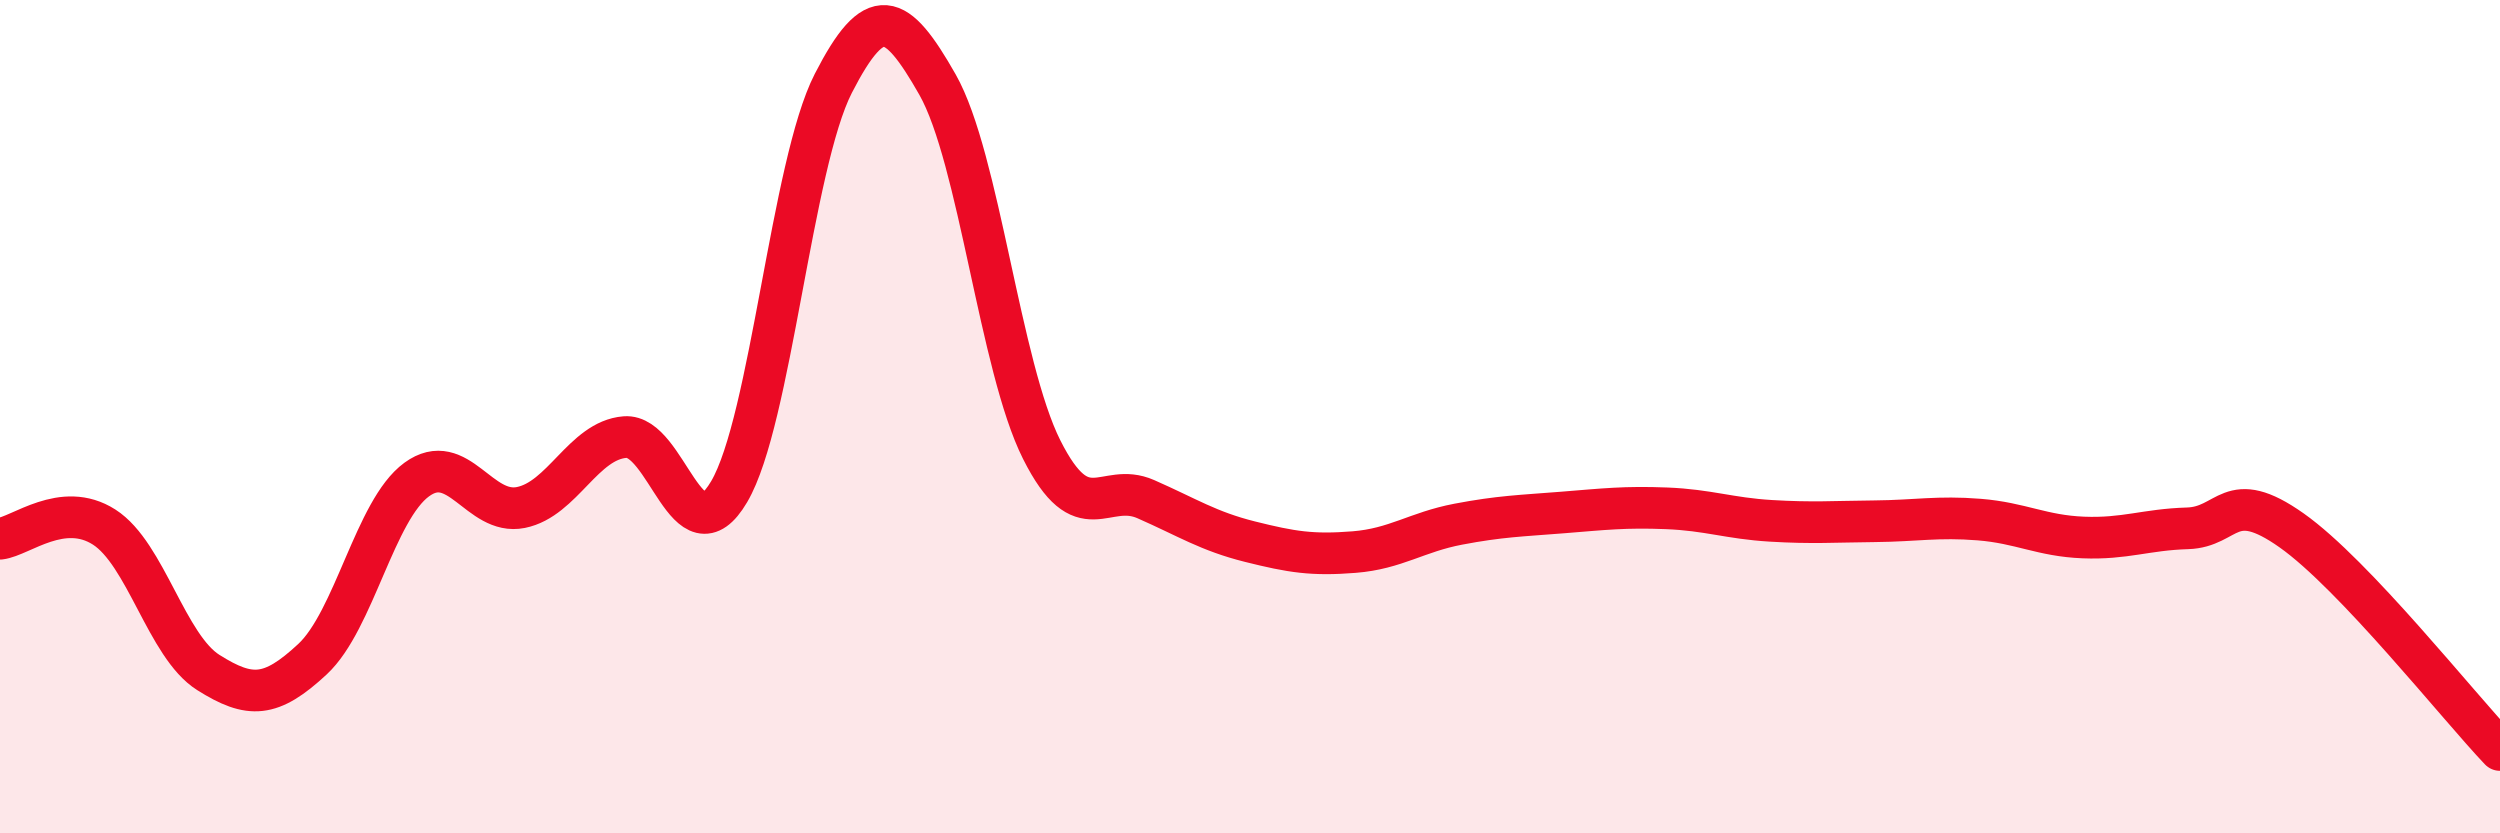
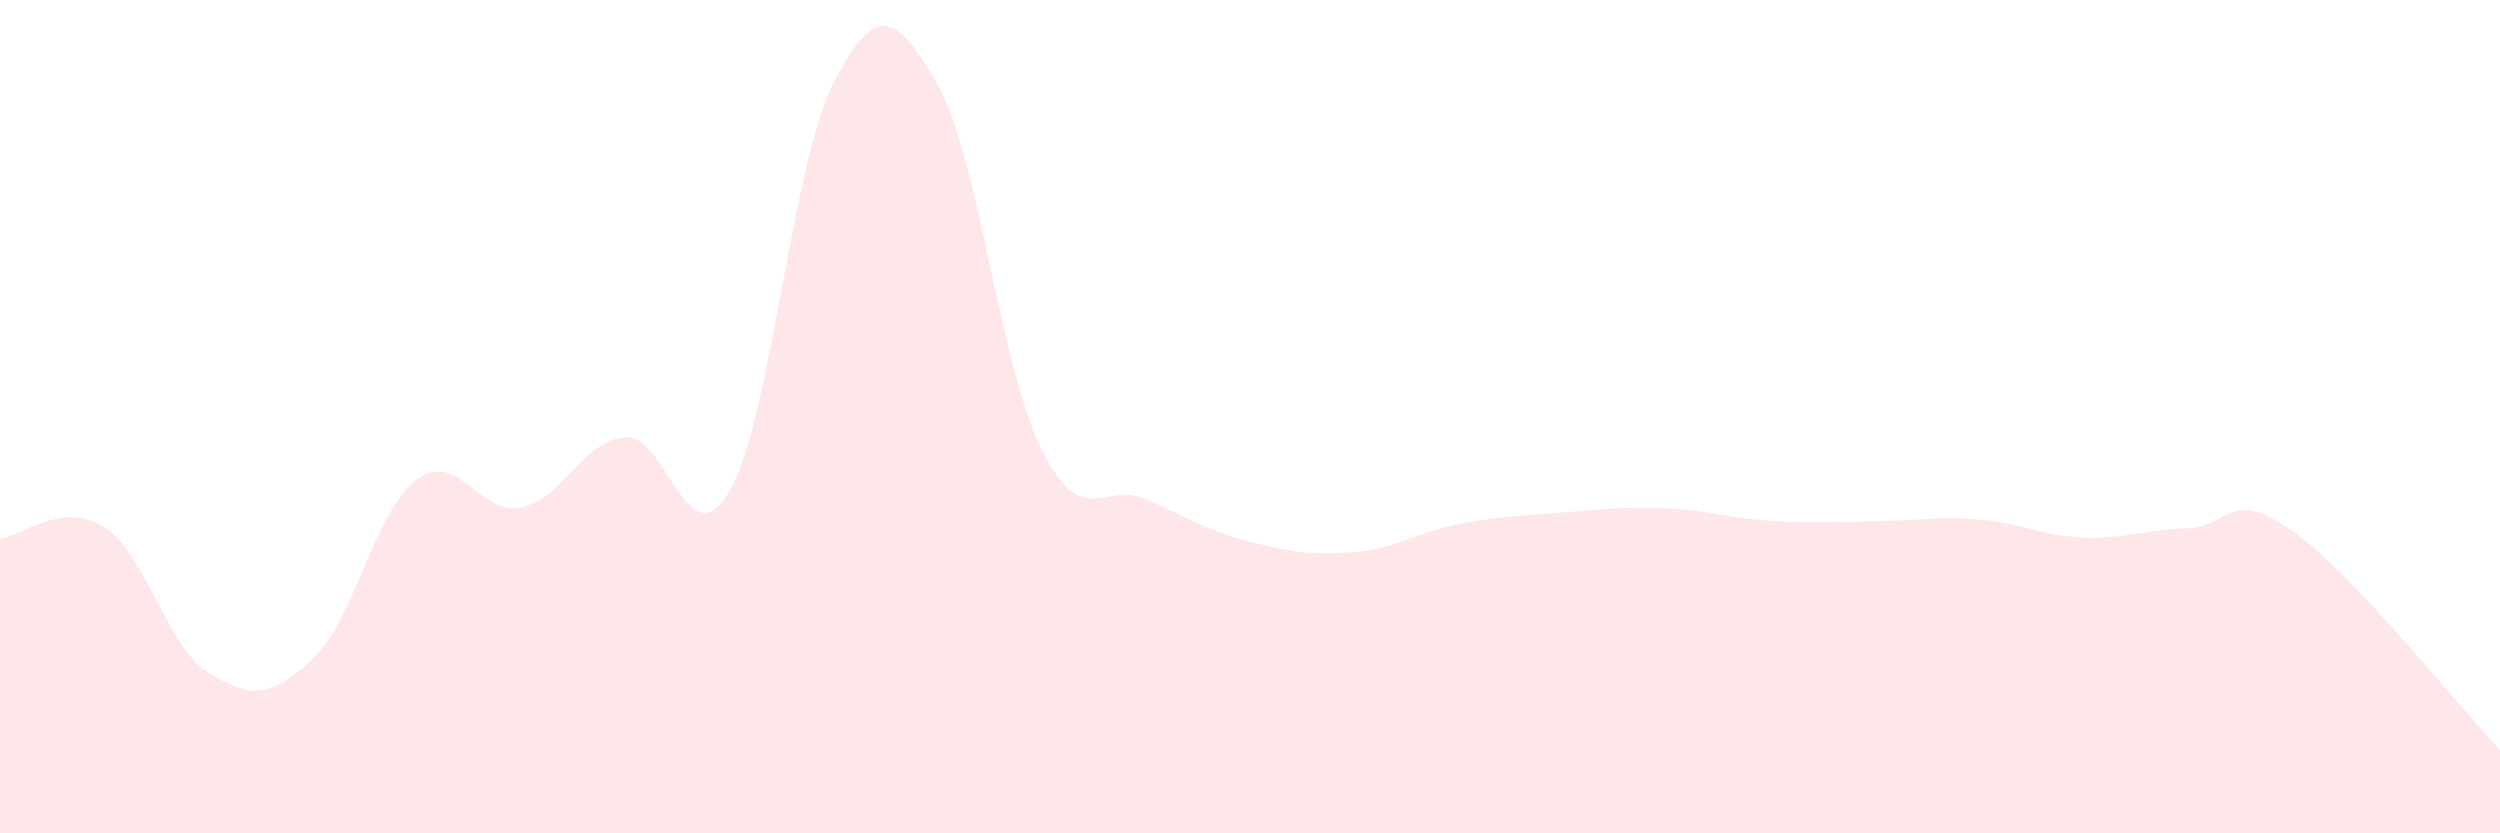
<svg xmlns="http://www.w3.org/2000/svg" width="60" height="20" viewBox="0 0 60 20">
  <path d="M 0,12.93 C 0.5,12.87 1.5,12.01 2.5,12.65 C 3.5,13.29 4,15.51 5,16.14 C 6,16.77 6.5,16.75 7.5,15.82 C 8.5,14.89 9,12.24 10,11.51 C 11,10.78 11.5,12.38 12.5,12.18 C 13.5,11.98 14,10.57 15,10.49 C 16,10.41 16.5,13.5 17.5,11.8 C 18.5,10.1 19,3.95 20,2 C 21,0.05 21.5,0.27 22.5,2.03 C 23.5,3.79 24,8.8 25,10.79 C 26,12.78 26.5,11.54 27.5,11.98 C 28.5,12.42 29,12.75 30,13 C 31,13.25 31.5,13.33 32.5,13.25 C 33.5,13.17 34,12.77 35,12.58 C 36,12.39 36.5,12.38 37.5,12.3 C 38.5,12.22 39,12.16 40,12.2 C 41,12.24 41.5,12.44 42.5,12.5 C 43.5,12.56 44,12.52 45,12.51 C 46,12.5 46.5,12.39 47.5,12.47 C 48.5,12.55 49,12.86 50,12.9 C 51,12.94 51.5,12.71 52.5,12.68 C 53.5,12.65 53.5,11.67 55,12.73 C 56.5,13.79 59,16.95 60,18L60 20L0 20Z" fill="#EB0A25" opacity="0.1" stroke-linecap="round" stroke-linejoin="round" />
-   <path d="M 0,12.93 C 0.5,12.87 1.5,12.01 2.5,12.65 C 3.5,13.29 4,15.51 5,16.14 C 6,16.77 6.5,16.75 7.5,15.82 C 8.5,14.89 9,12.24 10,11.51 C 11,10.78 11.5,12.38 12.5,12.18 C 13.5,11.98 14,10.57 15,10.49 C 16,10.41 16.5,13.5 17.5,11.8 C 18.5,10.1 19,3.95 20,2 C 21,0.05 21.5,0.27 22.5,2.03 C 23.5,3.79 24,8.8 25,10.79 C 26,12.78 26.5,11.54 27.5,11.98 C 28.5,12.42 29,12.75 30,13 C 31,13.25 31.5,13.33 32.5,13.25 C 33.5,13.17 34,12.77 35,12.58 C 36,12.39 36.5,12.38 37.5,12.3 C 38.5,12.22 39,12.16 40,12.2 C 41,12.24 41.5,12.44 42.5,12.5 C 43.5,12.56 44,12.52 45,12.51 C 46,12.5 46.5,12.39 47.5,12.47 C 48.5,12.55 49,12.86 50,12.9 C 51,12.94 51.5,12.71 52.5,12.68 C 53.5,12.65 53.5,11.67 55,12.73 C 56.5,13.79 59,16.95 60,18" stroke="#EB0A25" stroke-width="1" fill="none" stroke-linecap="round" stroke-linejoin="round" />
</svg>